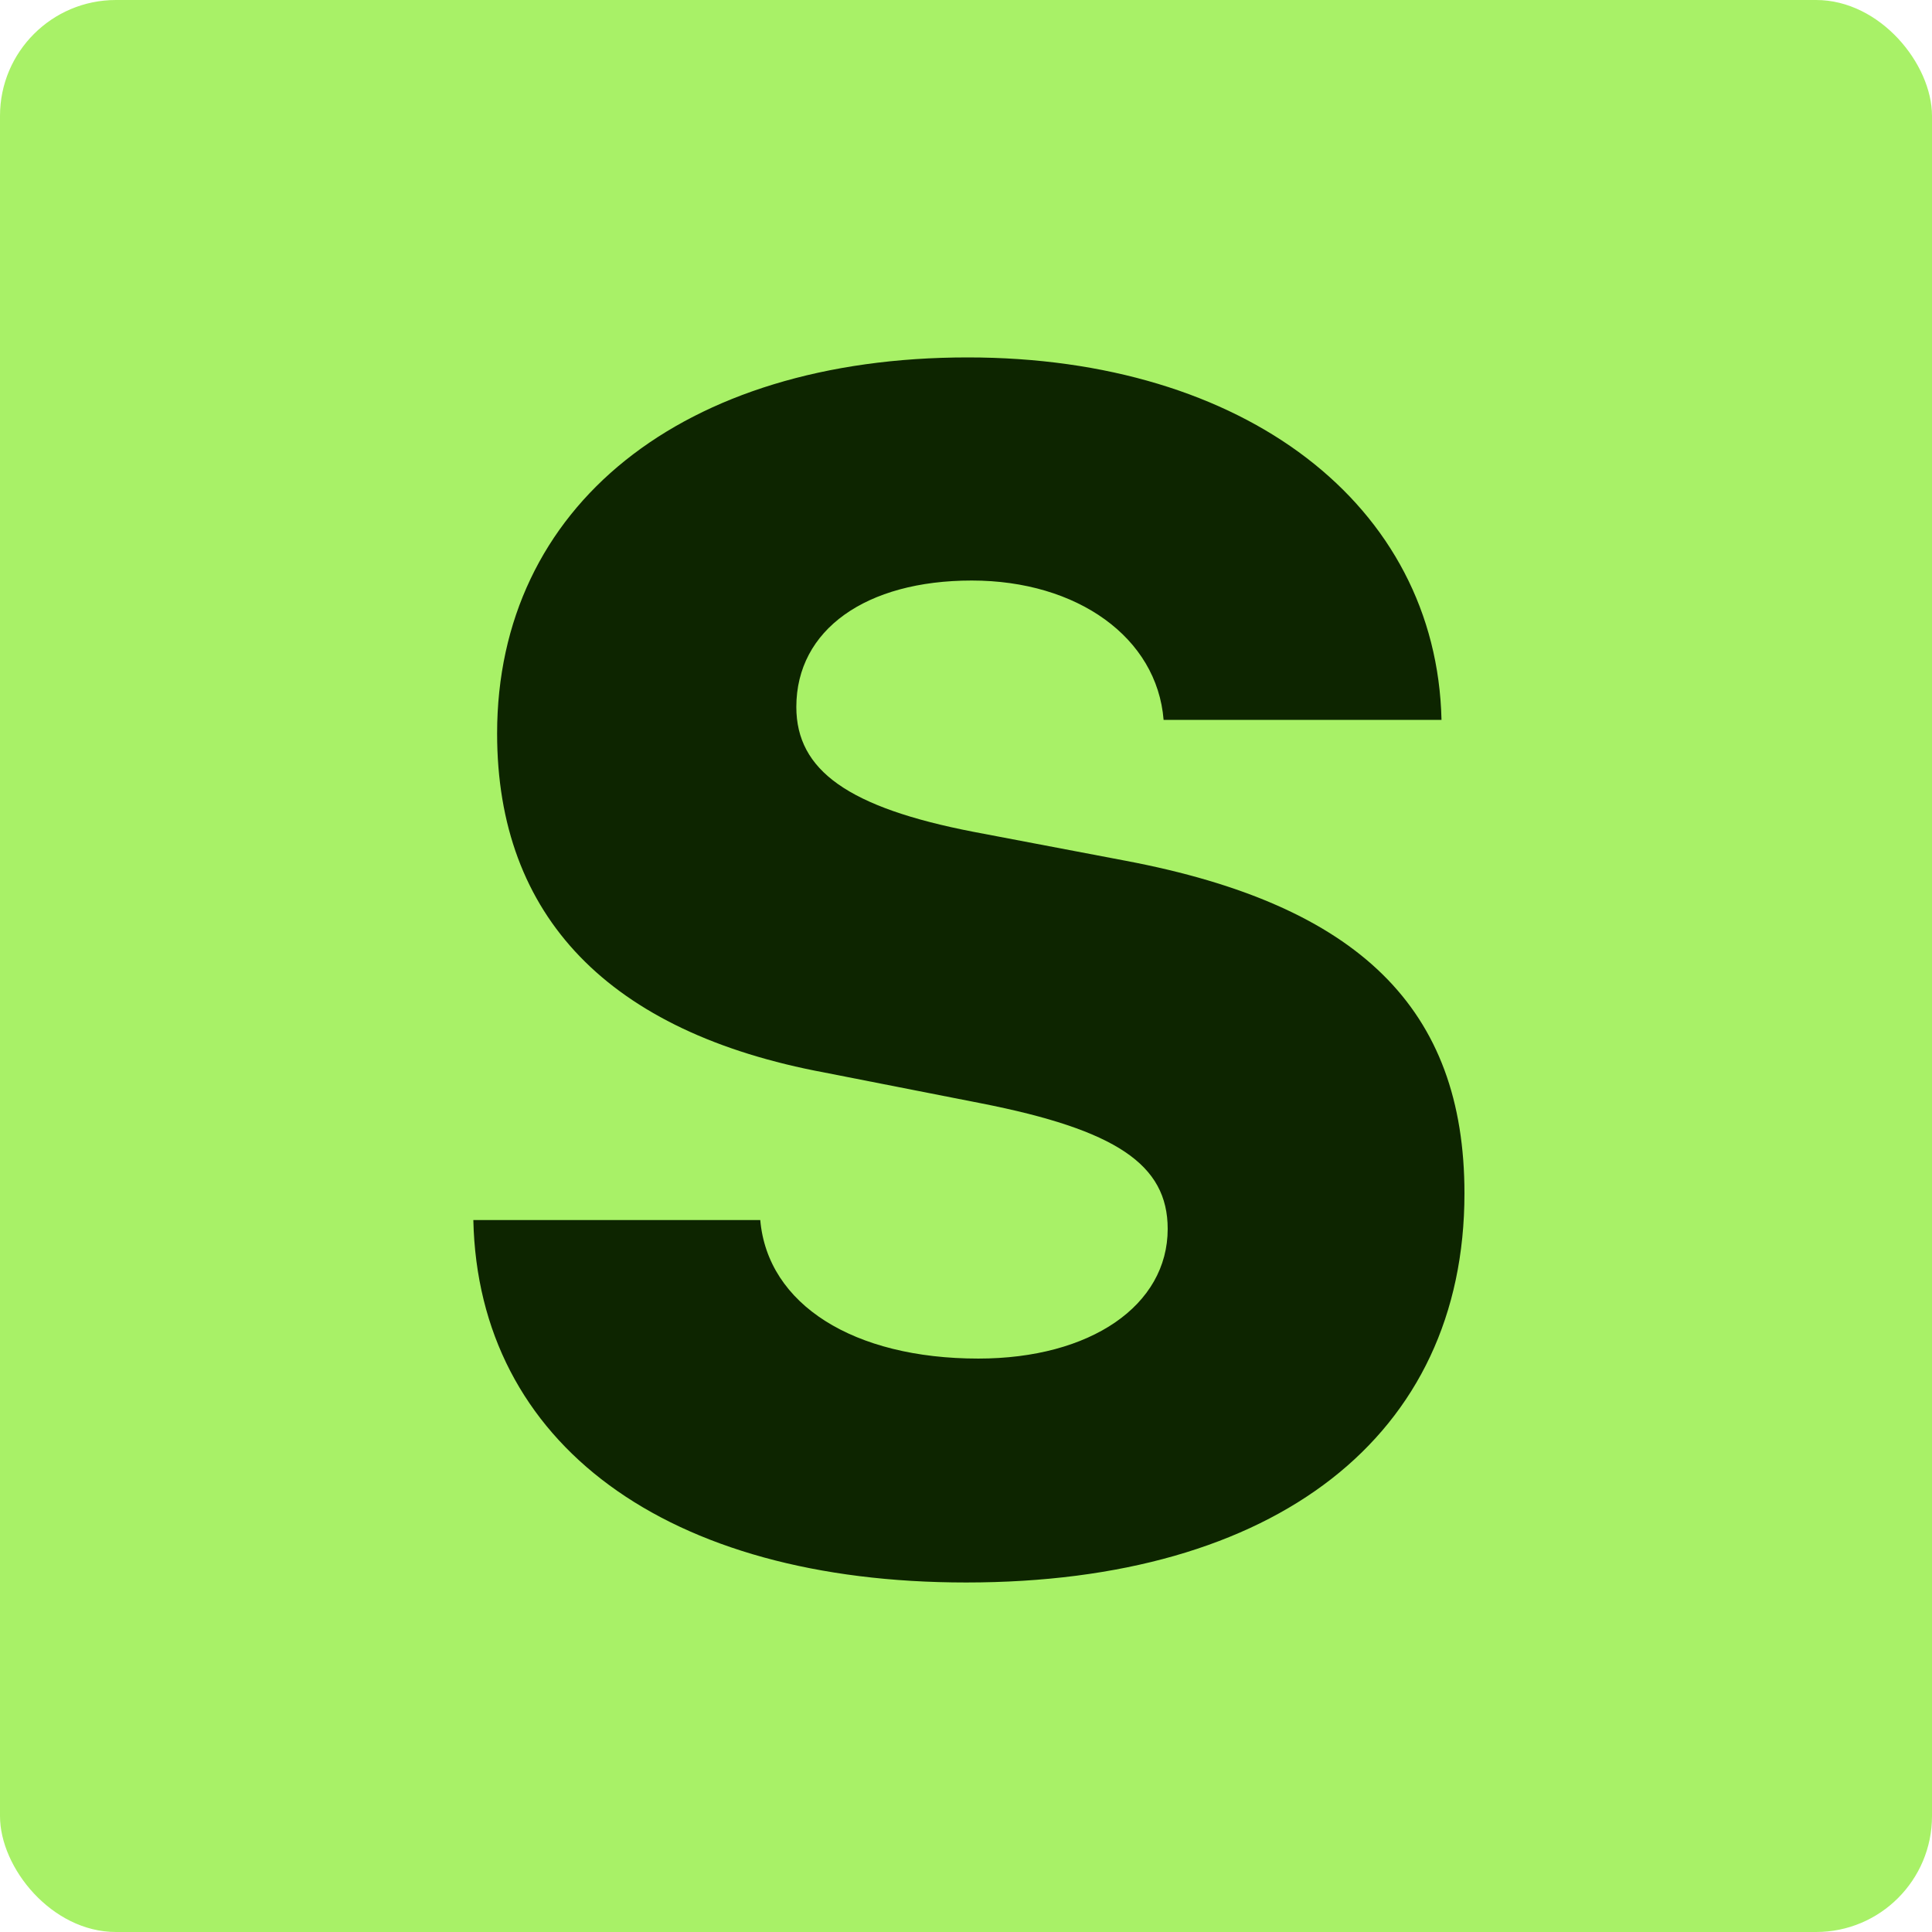
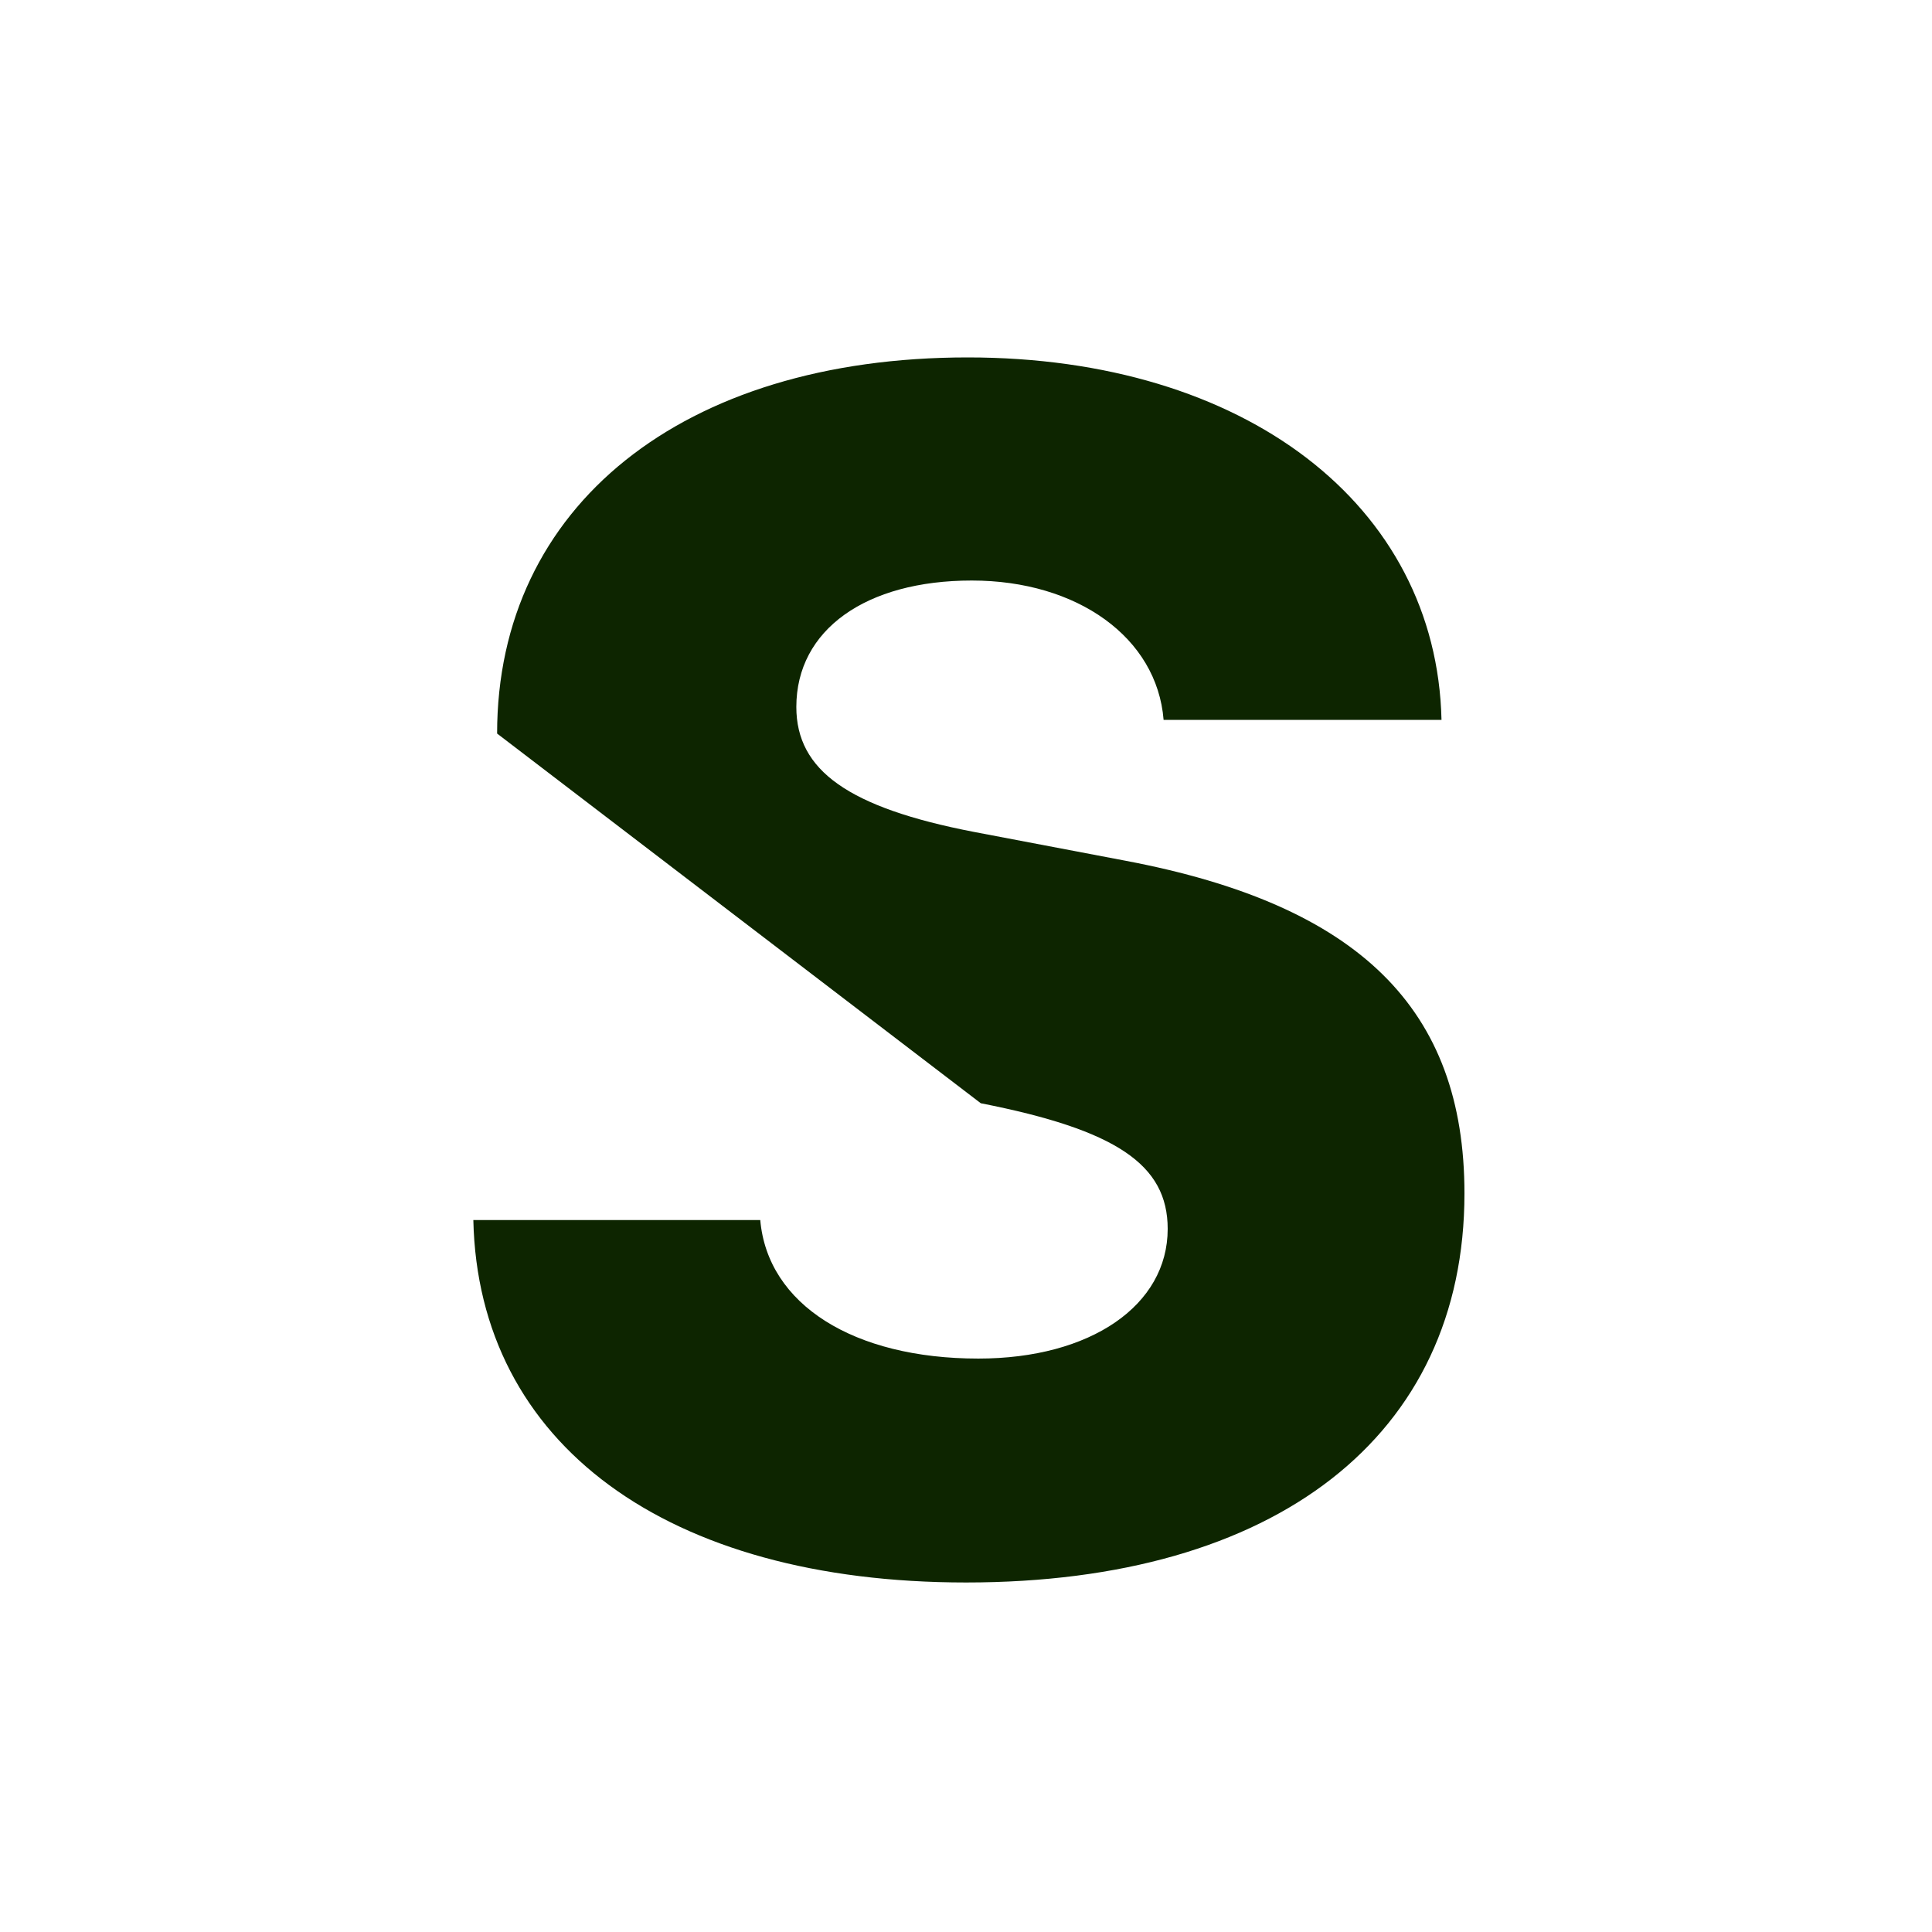
<svg xmlns="http://www.w3.org/2000/svg" width="200" height="200" viewBox="0 0 200 200" fill="none">
-   <rect width="200" height="200" rx="12" fill="#A8F167" />
-   <path d="M49 126.298C49.509 149.477 69.028 163.818 100.003 163.818C132.081 163.818 151.6 148.643 151.6 123.546C151.6 104.453 140.737 93.697 116.551 89.111L100.767 86.109C87.868 83.608 82.436 79.773 82.436 73.186C82.436 65.182 89.65 60.096 100.597 60.096C111.544 60.096 119.776 66.015 120.455 74.52H149.224C148.715 52.258 128.857 37 100.173 37C70.64 37 51.461 52.425 51.461 75.937C51.461 94.864 63.002 106.871 85.406 111.039L101.531 114.208C115.533 116.959 120.879 120.544 120.879 127.215C120.879 135.136 112.902 140.639 101.276 140.639C88.377 140.639 79.466 135.052 78.702 126.298H49Z" fill="#0D2500" />
+   <path d="M49 126.298C49.509 149.477 69.028 163.818 100.003 163.818C132.081 163.818 151.6 148.643 151.6 123.546C151.6 104.453 140.737 93.697 116.551 89.111L100.767 86.109C87.868 83.608 82.436 79.773 82.436 73.186C82.436 65.182 89.65 60.096 100.597 60.096C111.544 60.096 119.776 66.015 120.455 74.52H149.224C148.715 52.258 128.857 37 100.173 37C70.64 37 51.461 52.425 51.461 75.937L101.531 114.208C115.533 116.959 120.879 120.544 120.879 127.215C120.879 135.136 112.902 140.639 101.276 140.639C88.377 140.639 79.466 135.052 78.702 126.298H49Z" fill="#0D2500" />
</svg>